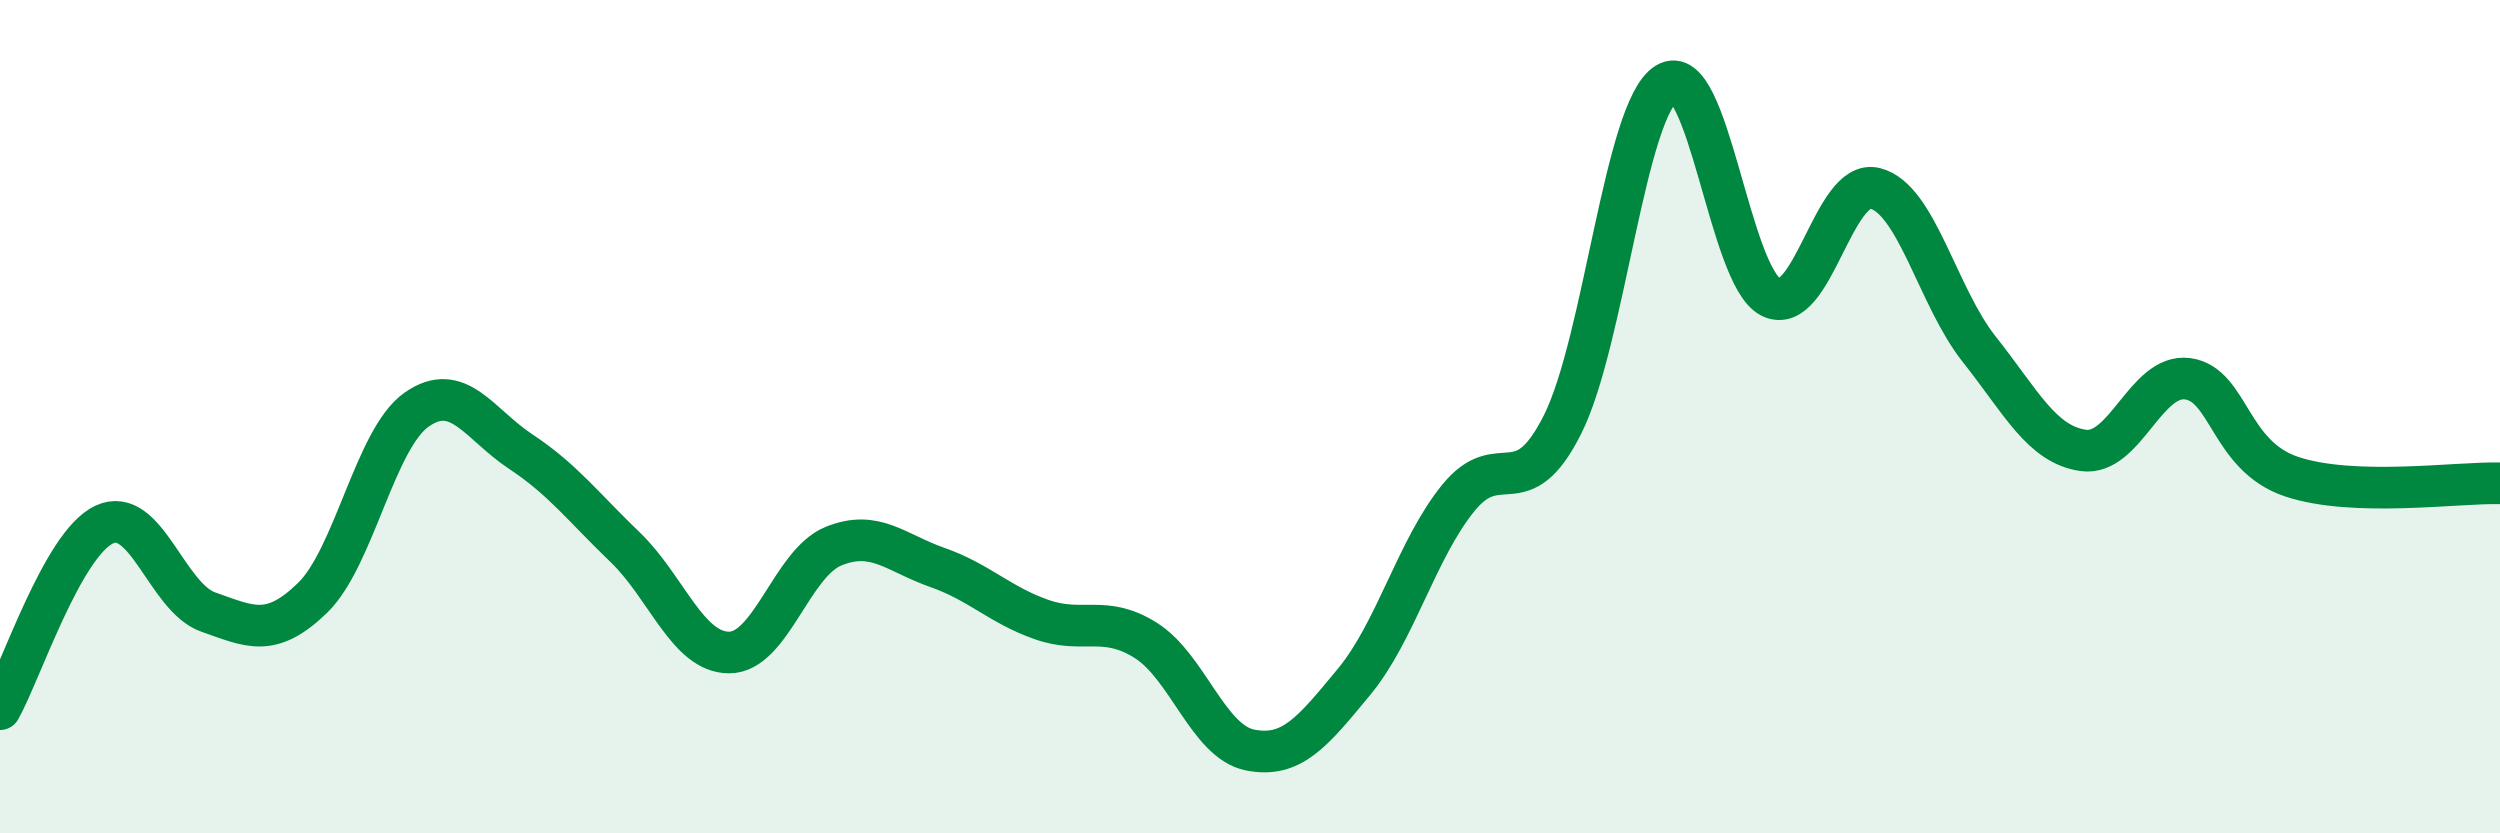
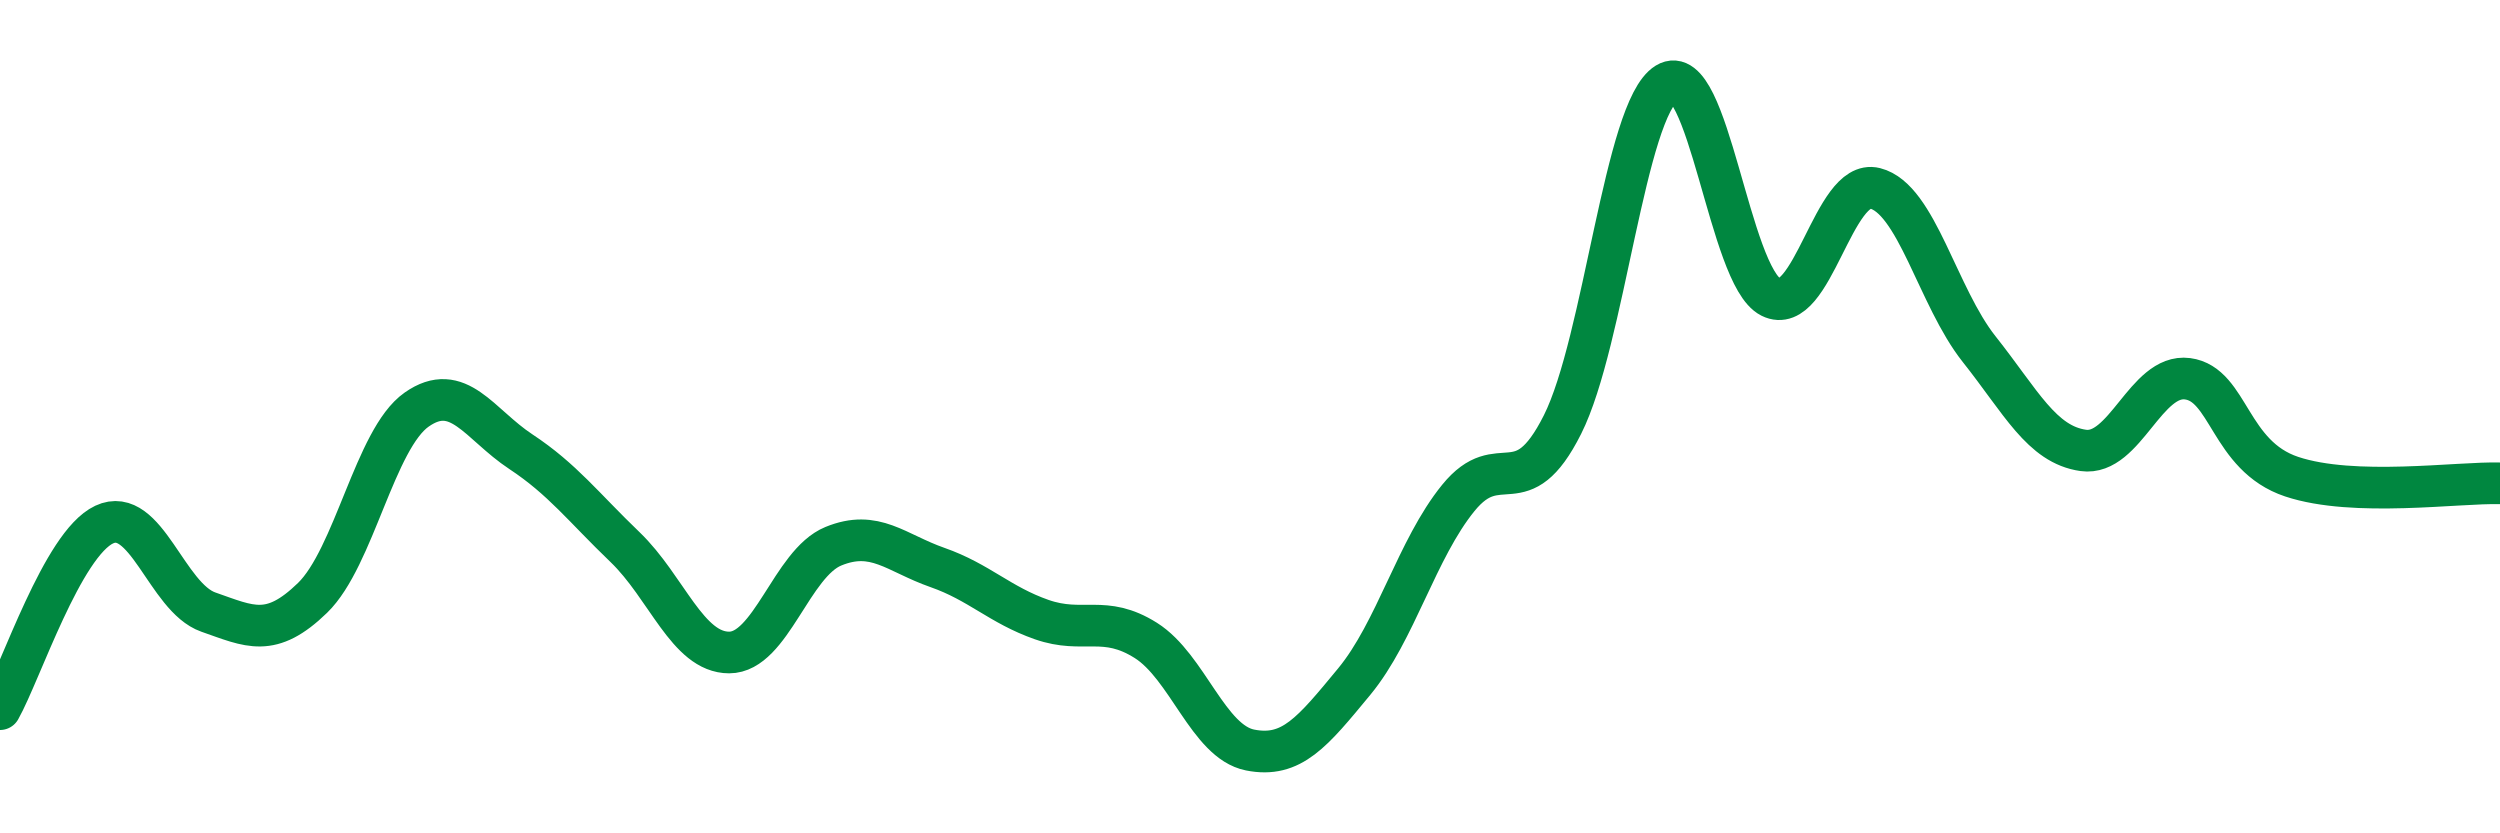
<svg xmlns="http://www.w3.org/2000/svg" width="60" height="20" viewBox="0 0 60 20">
-   <path d="M 0,17.02 C 0.5,16.13 1.5,13.06 2.5,12.59 C 3.5,12.12 4,14.34 5,14.69 C 6,15.04 6.5,15.32 7.5,14.35 C 8.5,13.38 9,10.53 10,9.83 C 11,9.13 11.5,10.18 12.5,10.84 C 13.5,11.5 14,12.17 15,13.13 C 16,14.09 16.5,15.66 17.5,15.66 C 18.5,15.66 19,13.52 20,13.11 C 21,12.7 21.5,13.27 22.5,13.62 C 23.5,13.97 24,14.52 25,14.87 C 26,15.22 26.5,14.74 27.5,15.37 C 28.5,16 29,17.8 30,18 C 31,18.2 31.5,17.57 32.5,16.36 C 33.5,15.15 34,13.18 35,11.95 C 36,10.72 36.5,12.18 37.5,10.19 C 38.5,8.2 39,2.61 40,2 C 41,1.39 41.5,6.63 42.5,7.13 C 43.5,7.63 44,4.27 45,4.52 C 46,4.77 46.5,7.12 47.5,8.38 C 48.5,9.64 49,10.67 50,10.81 C 51,10.95 51.5,8.96 52.5,9.09 C 53.5,9.22 53.5,10.94 55,11.44 C 56.5,11.94 59,11.57 60,11.6L60 20L0 20Z" fill="#008740" opacity="0.1" stroke-linecap="round" stroke-linejoin="round" />
  <path d="M 0,17.02 C 0.5,16.13 1.5,13.06 2.5,12.59 C 3.5,12.12 4,14.34 5,14.69 C 6,15.04 6.5,15.32 7.5,14.35 C 8.5,13.38 9,10.53 10,9.83 C 11,9.13 11.5,10.18 12.5,10.84 C 13.5,11.5 14,12.17 15,13.13 C 16,14.09 16.5,15.66 17.5,15.66 C 18.5,15.66 19,13.52 20,13.11 C 21,12.7 21.5,13.27 22.5,13.62 C 23.5,13.97 24,14.52 25,14.87 C 26,15.22 26.5,14.74 27.5,15.37 C 28.5,16 29,17.8 30,18 C 31,18.2 31.5,17.57 32.5,16.36 C 33.5,15.15 34,13.18 35,11.95 C 36,10.72 36.5,12.18 37.5,10.19 C 38.5,8.2 39,2.61 40,2 C 41,1.39 41.5,6.63 42.5,7.13 C 43.5,7.63 44,4.27 45,4.52 C 46,4.77 46.5,7.12 47.5,8.38 C 48.5,9.64 49,10.67 50,10.81 C 51,10.95 51.5,8.96 52.5,9.09 C 53.5,9.22 53.5,10.94 55,11.44 C 56.5,11.94 59,11.57 60,11.6" stroke="#008740" stroke-width="1" fill="none" stroke-linecap="round" stroke-linejoin="round" />
</svg>